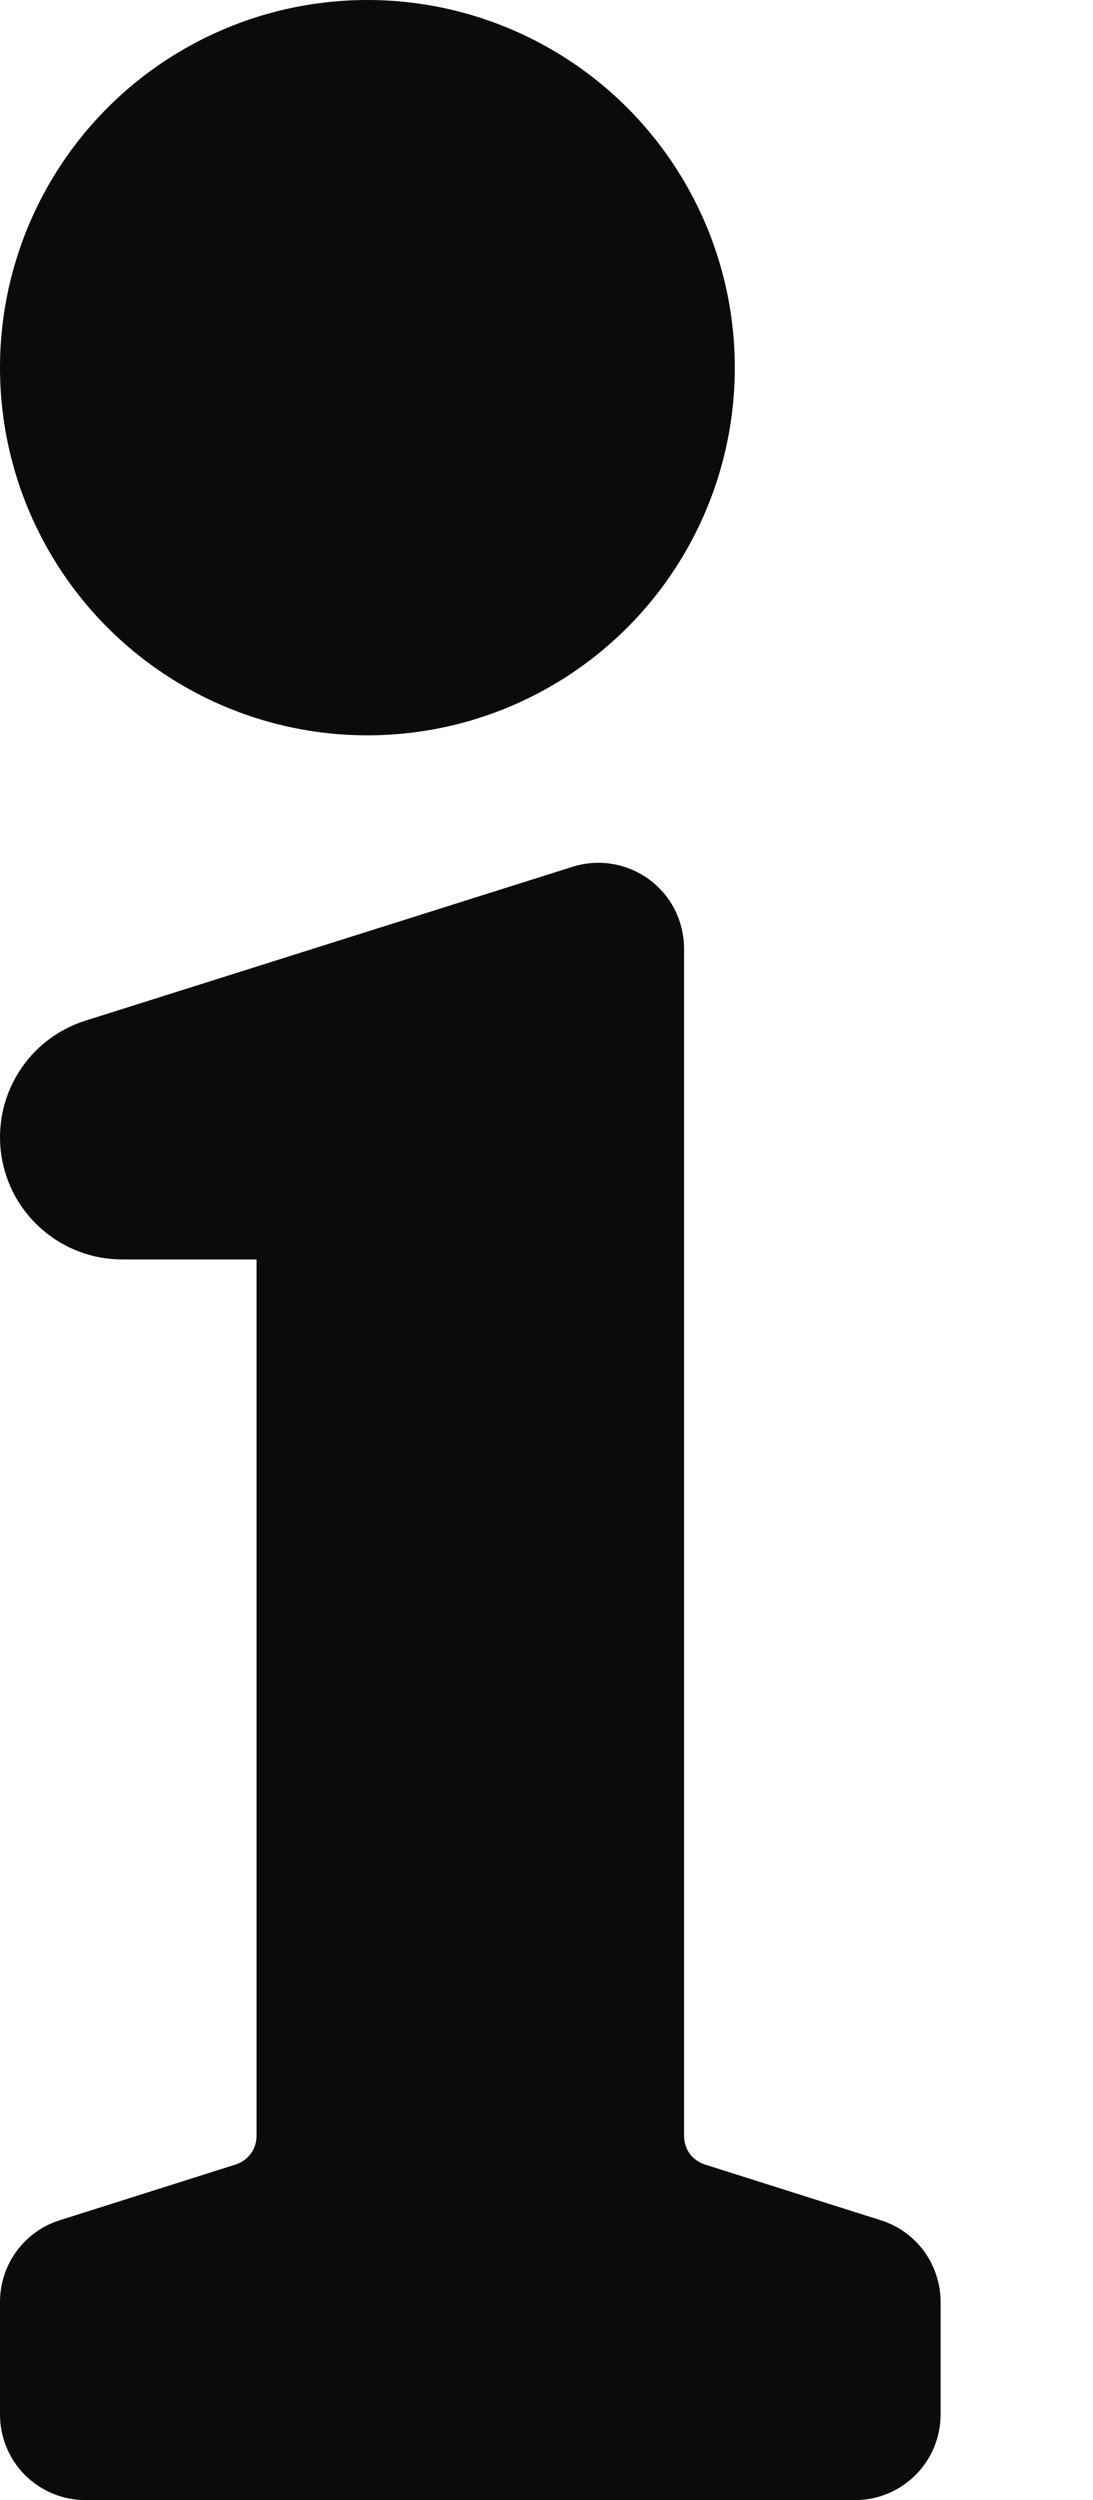
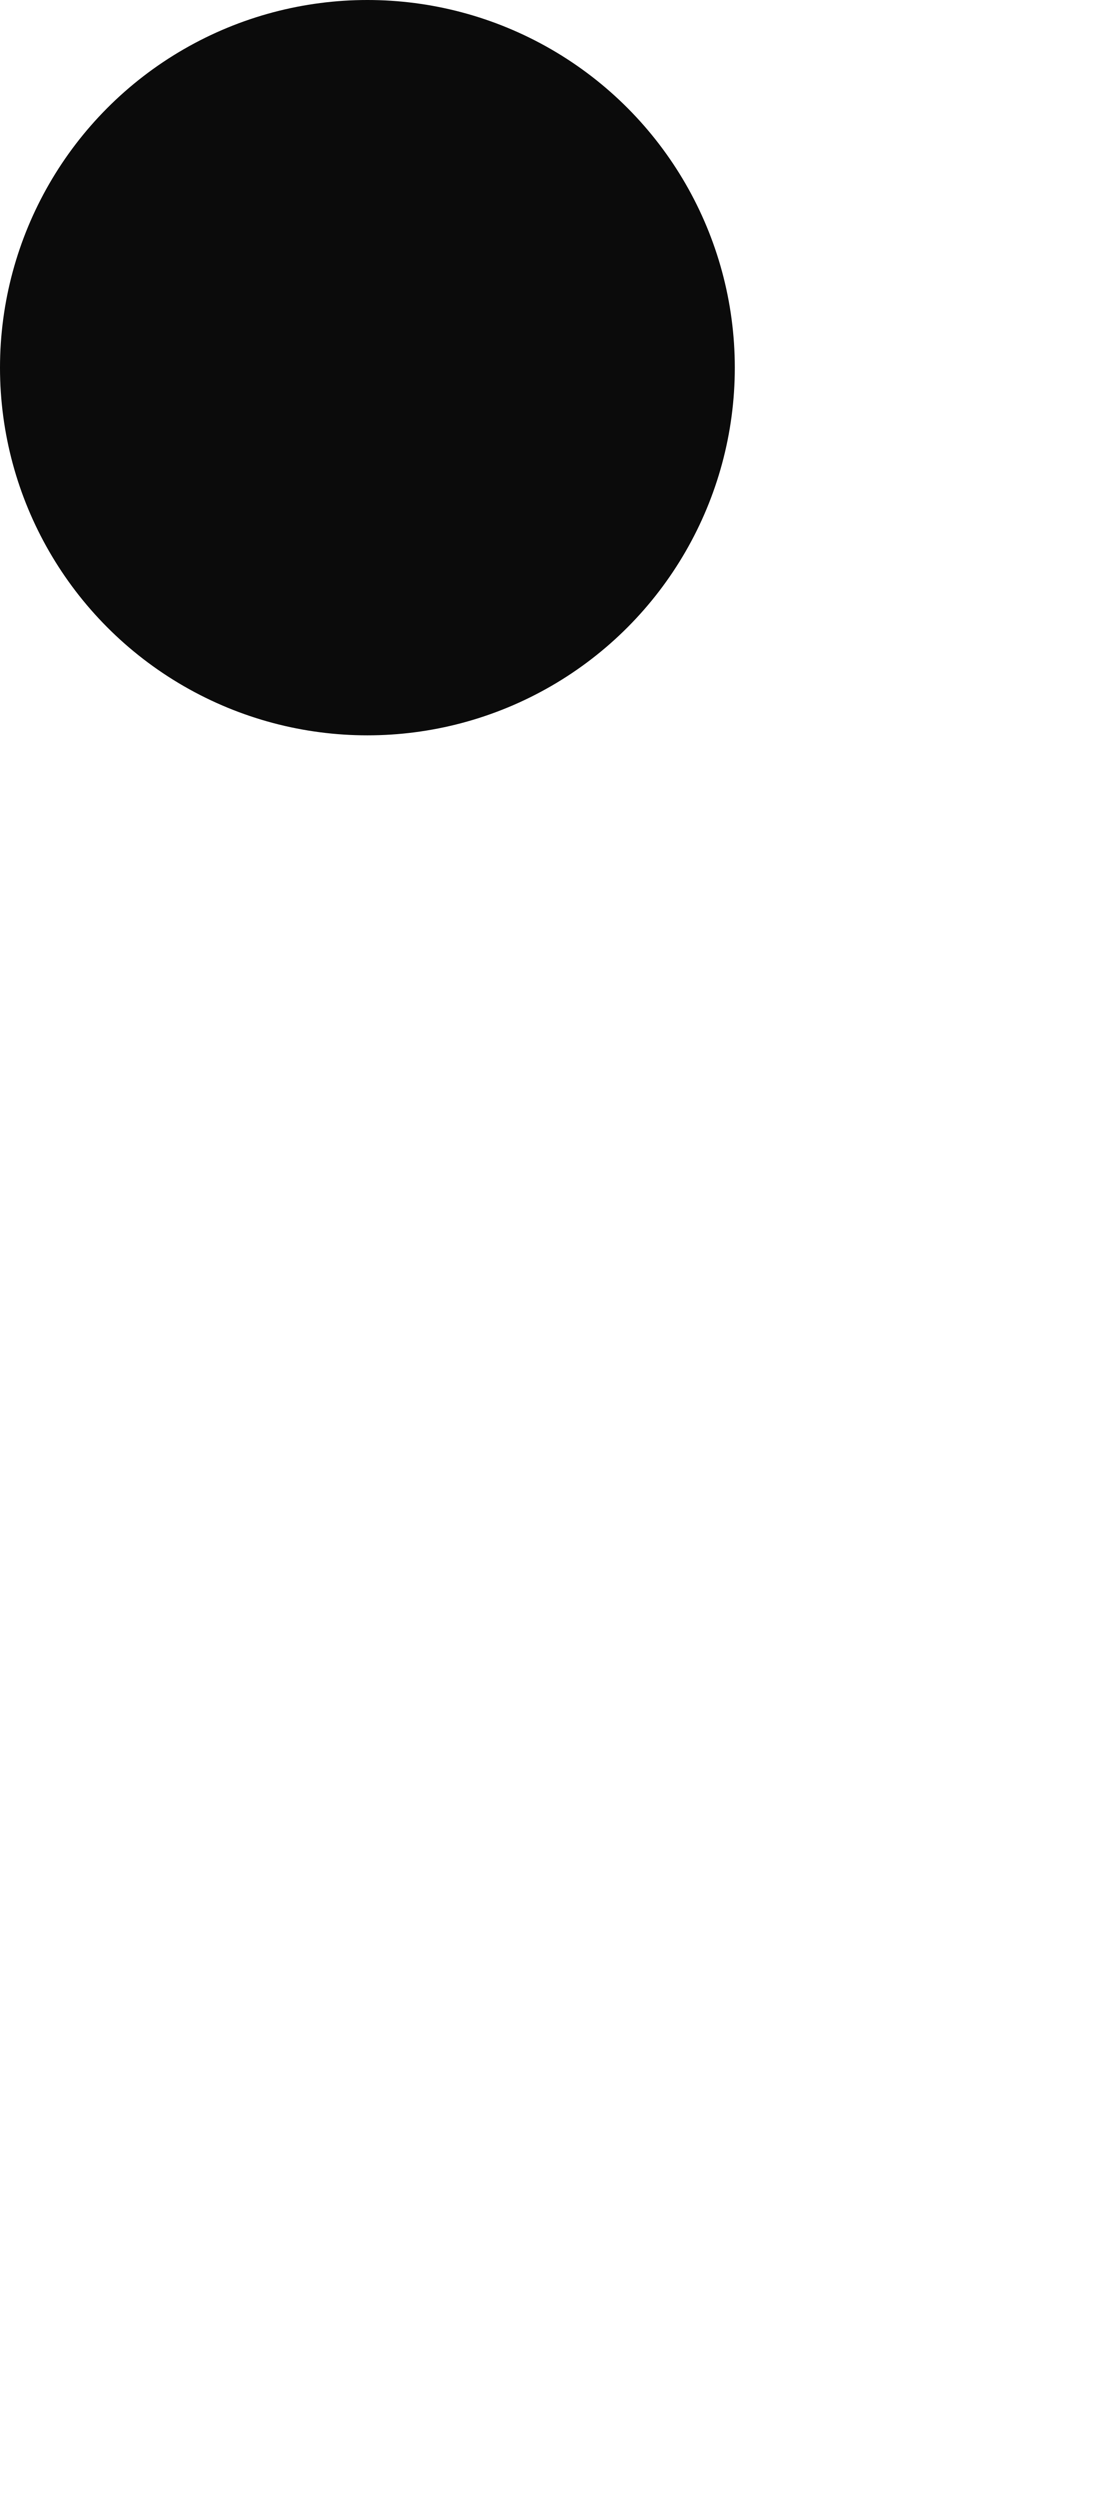
<svg xmlns="http://www.w3.org/2000/svg" width="7" height="16" viewBox="0 0 7 16" fill="none">
-   <path d="M6.024 14.731V15.452C6.024 15.598 5.966 15.737 5.863 15.84C5.76 15.942 5.621 16 5.476 16H0.548C0.402 16 0.263 15.942 0.16 15.84C0.058 15.737 1.45226e-06 15.598 0 15.452V14.731C1.15969e-06 14.615 0.037 14.501 0.106 14.407C0.175 14.313 0.271 14.244 0.382 14.209L1.51 13.852C1.549 13.839 1.582 13.815 1.606 13.783C1.63 13.75 1.643 13.711 1.643 13.67V8.06H0.782C0.595 8.06 0.415 7.993 0.273 7.871C0.131 7.75 0.038 7.582 0.009 7.397C-0.019 7.212 0.019 7.024 0.118 6.865C0.216 6.706 0.369 6.588 0.547 6.532L3.667 5.547C3.75 5.521 3.837 5.515 3.922 5.529C4.007 5.543 4.087 5.577 4.157 5.628C4.226 5.679 4.283 5.745 4.322 5.822C4.36 5.899 4.381 5.984 4.381 6.07V13.67C4.381 13.711 4.394 13.75 4.417 13.783C4.441 13.815 4.475 13.839 4.514 13.852L5.641 14.209C5.752 14.244 5.849 14.313 5.918 14.407C5.986 14.501 6.024 14.615 6.024 14.731Z" fill="#0B0B0B" />
  <circle cx="2.353" cy="2.353" r="2.353" fill="#0B0B0B" />
</svg>